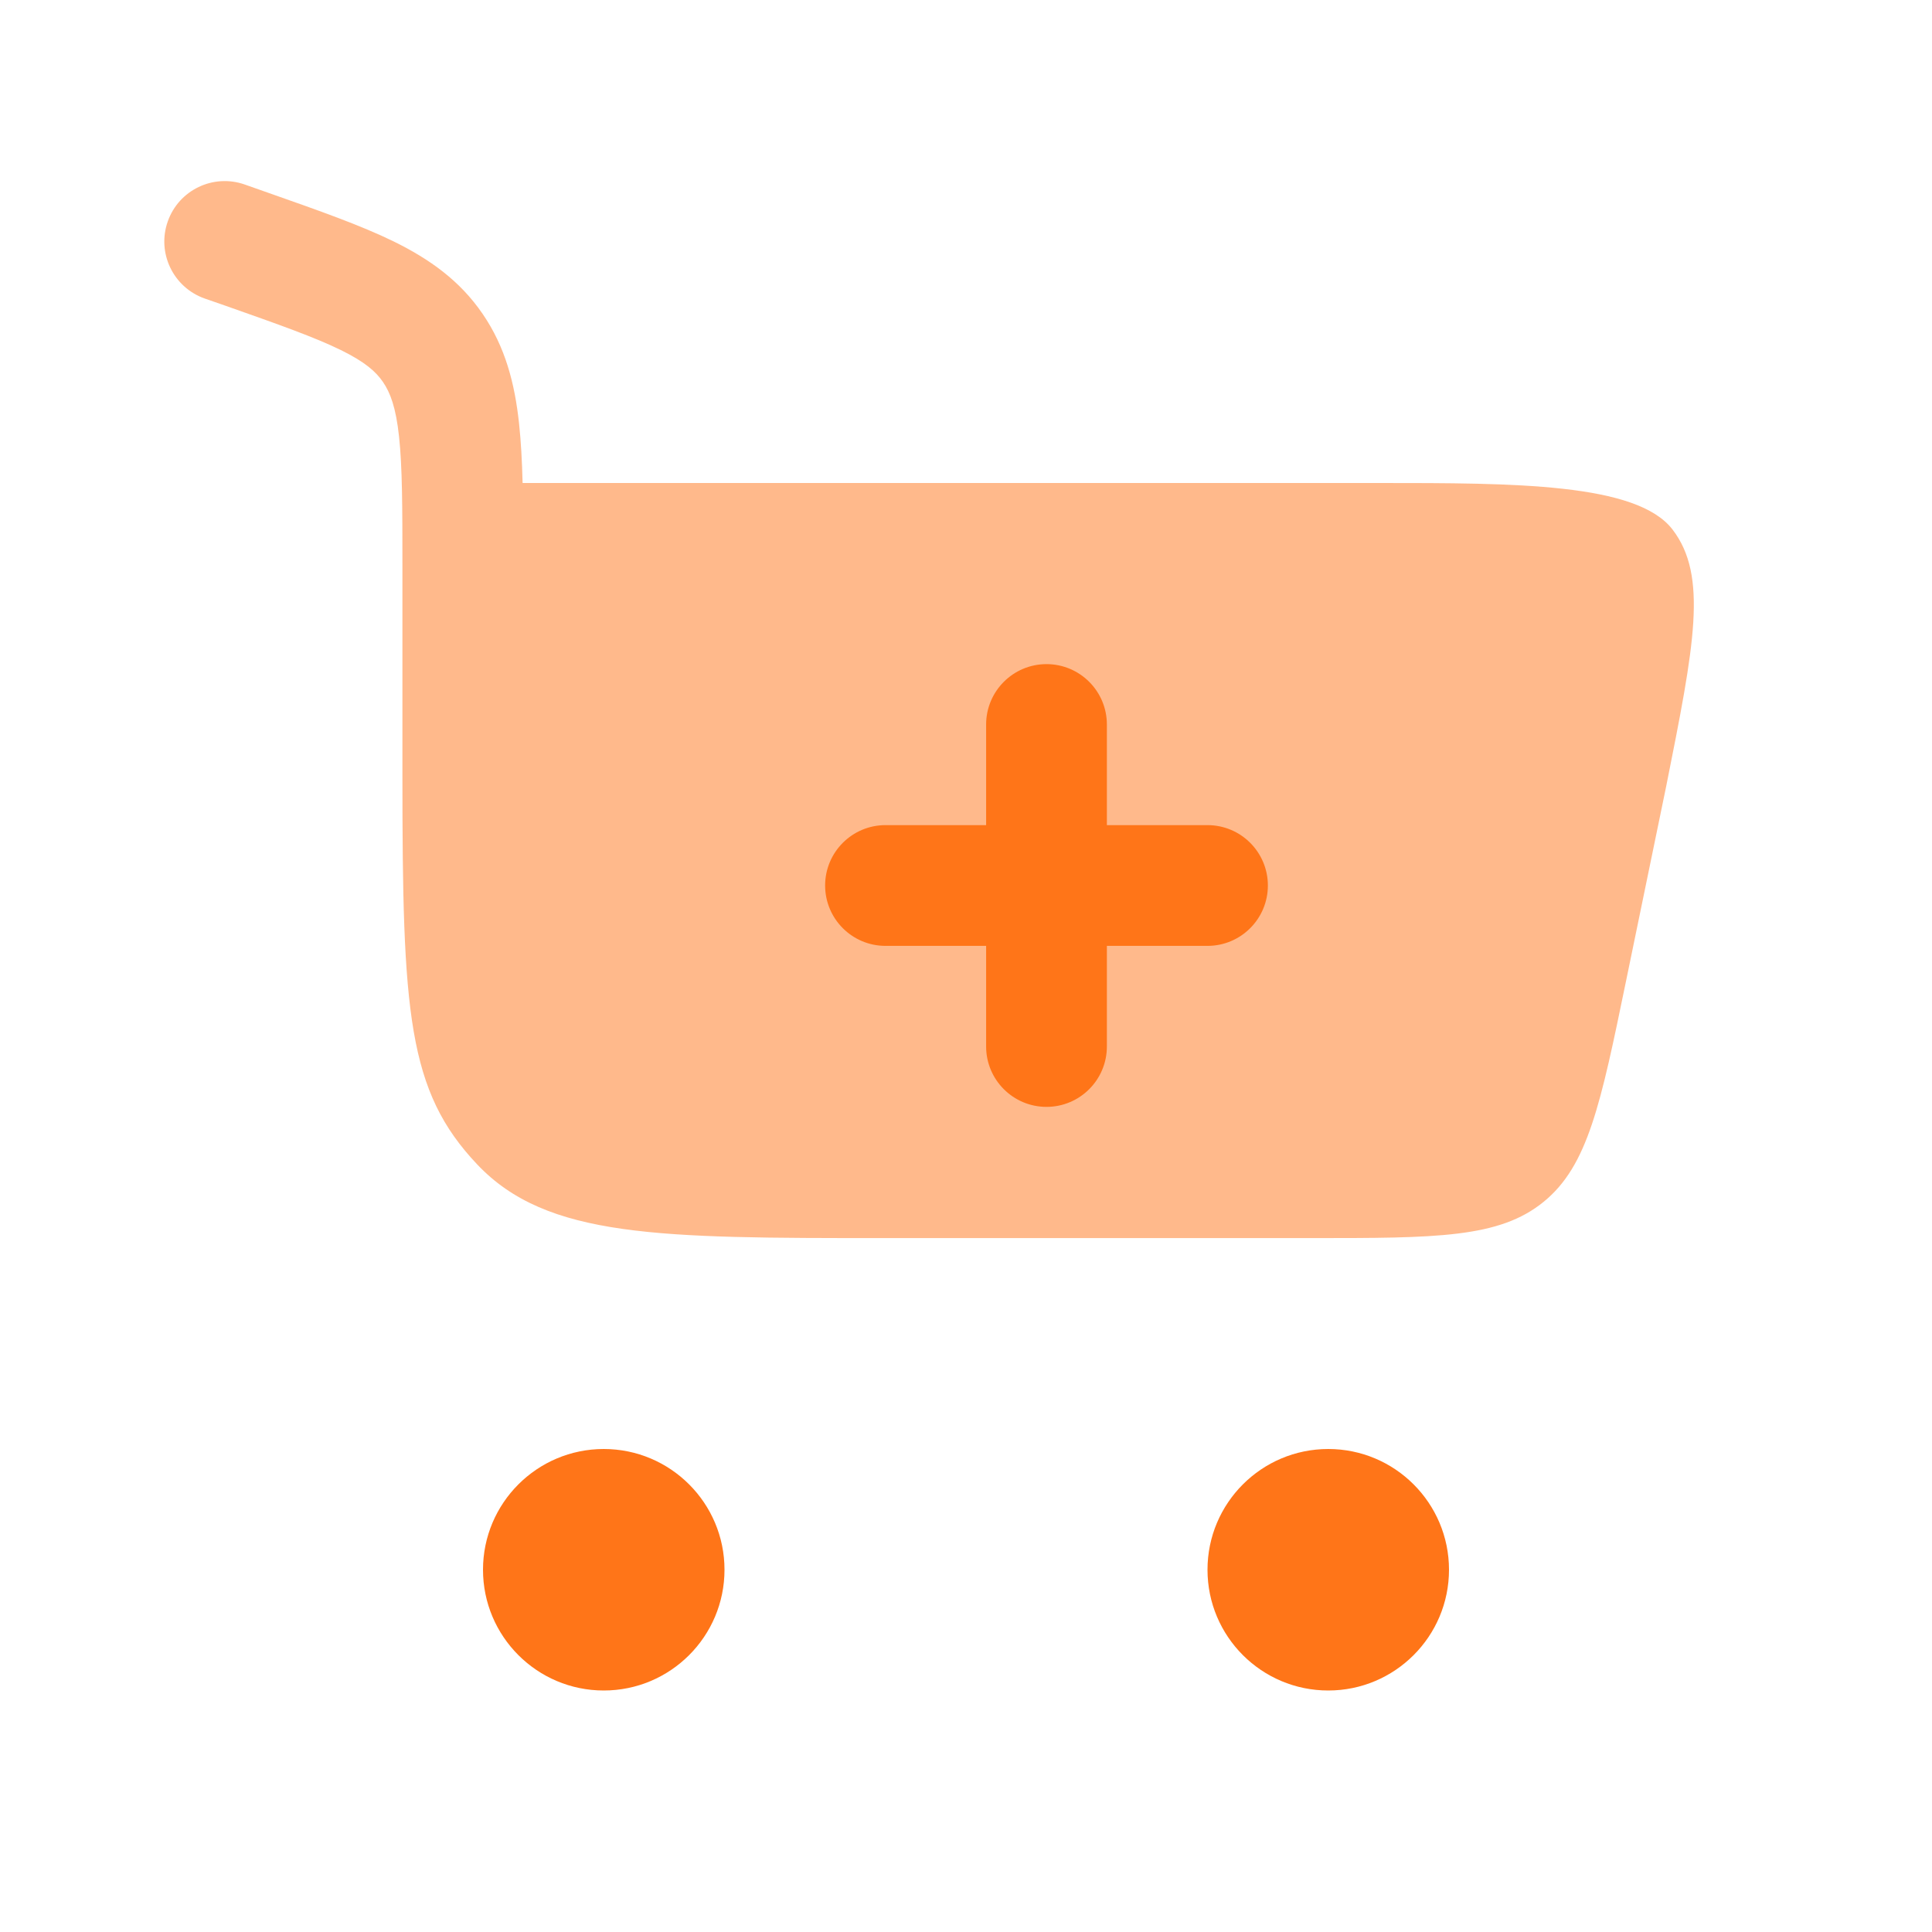
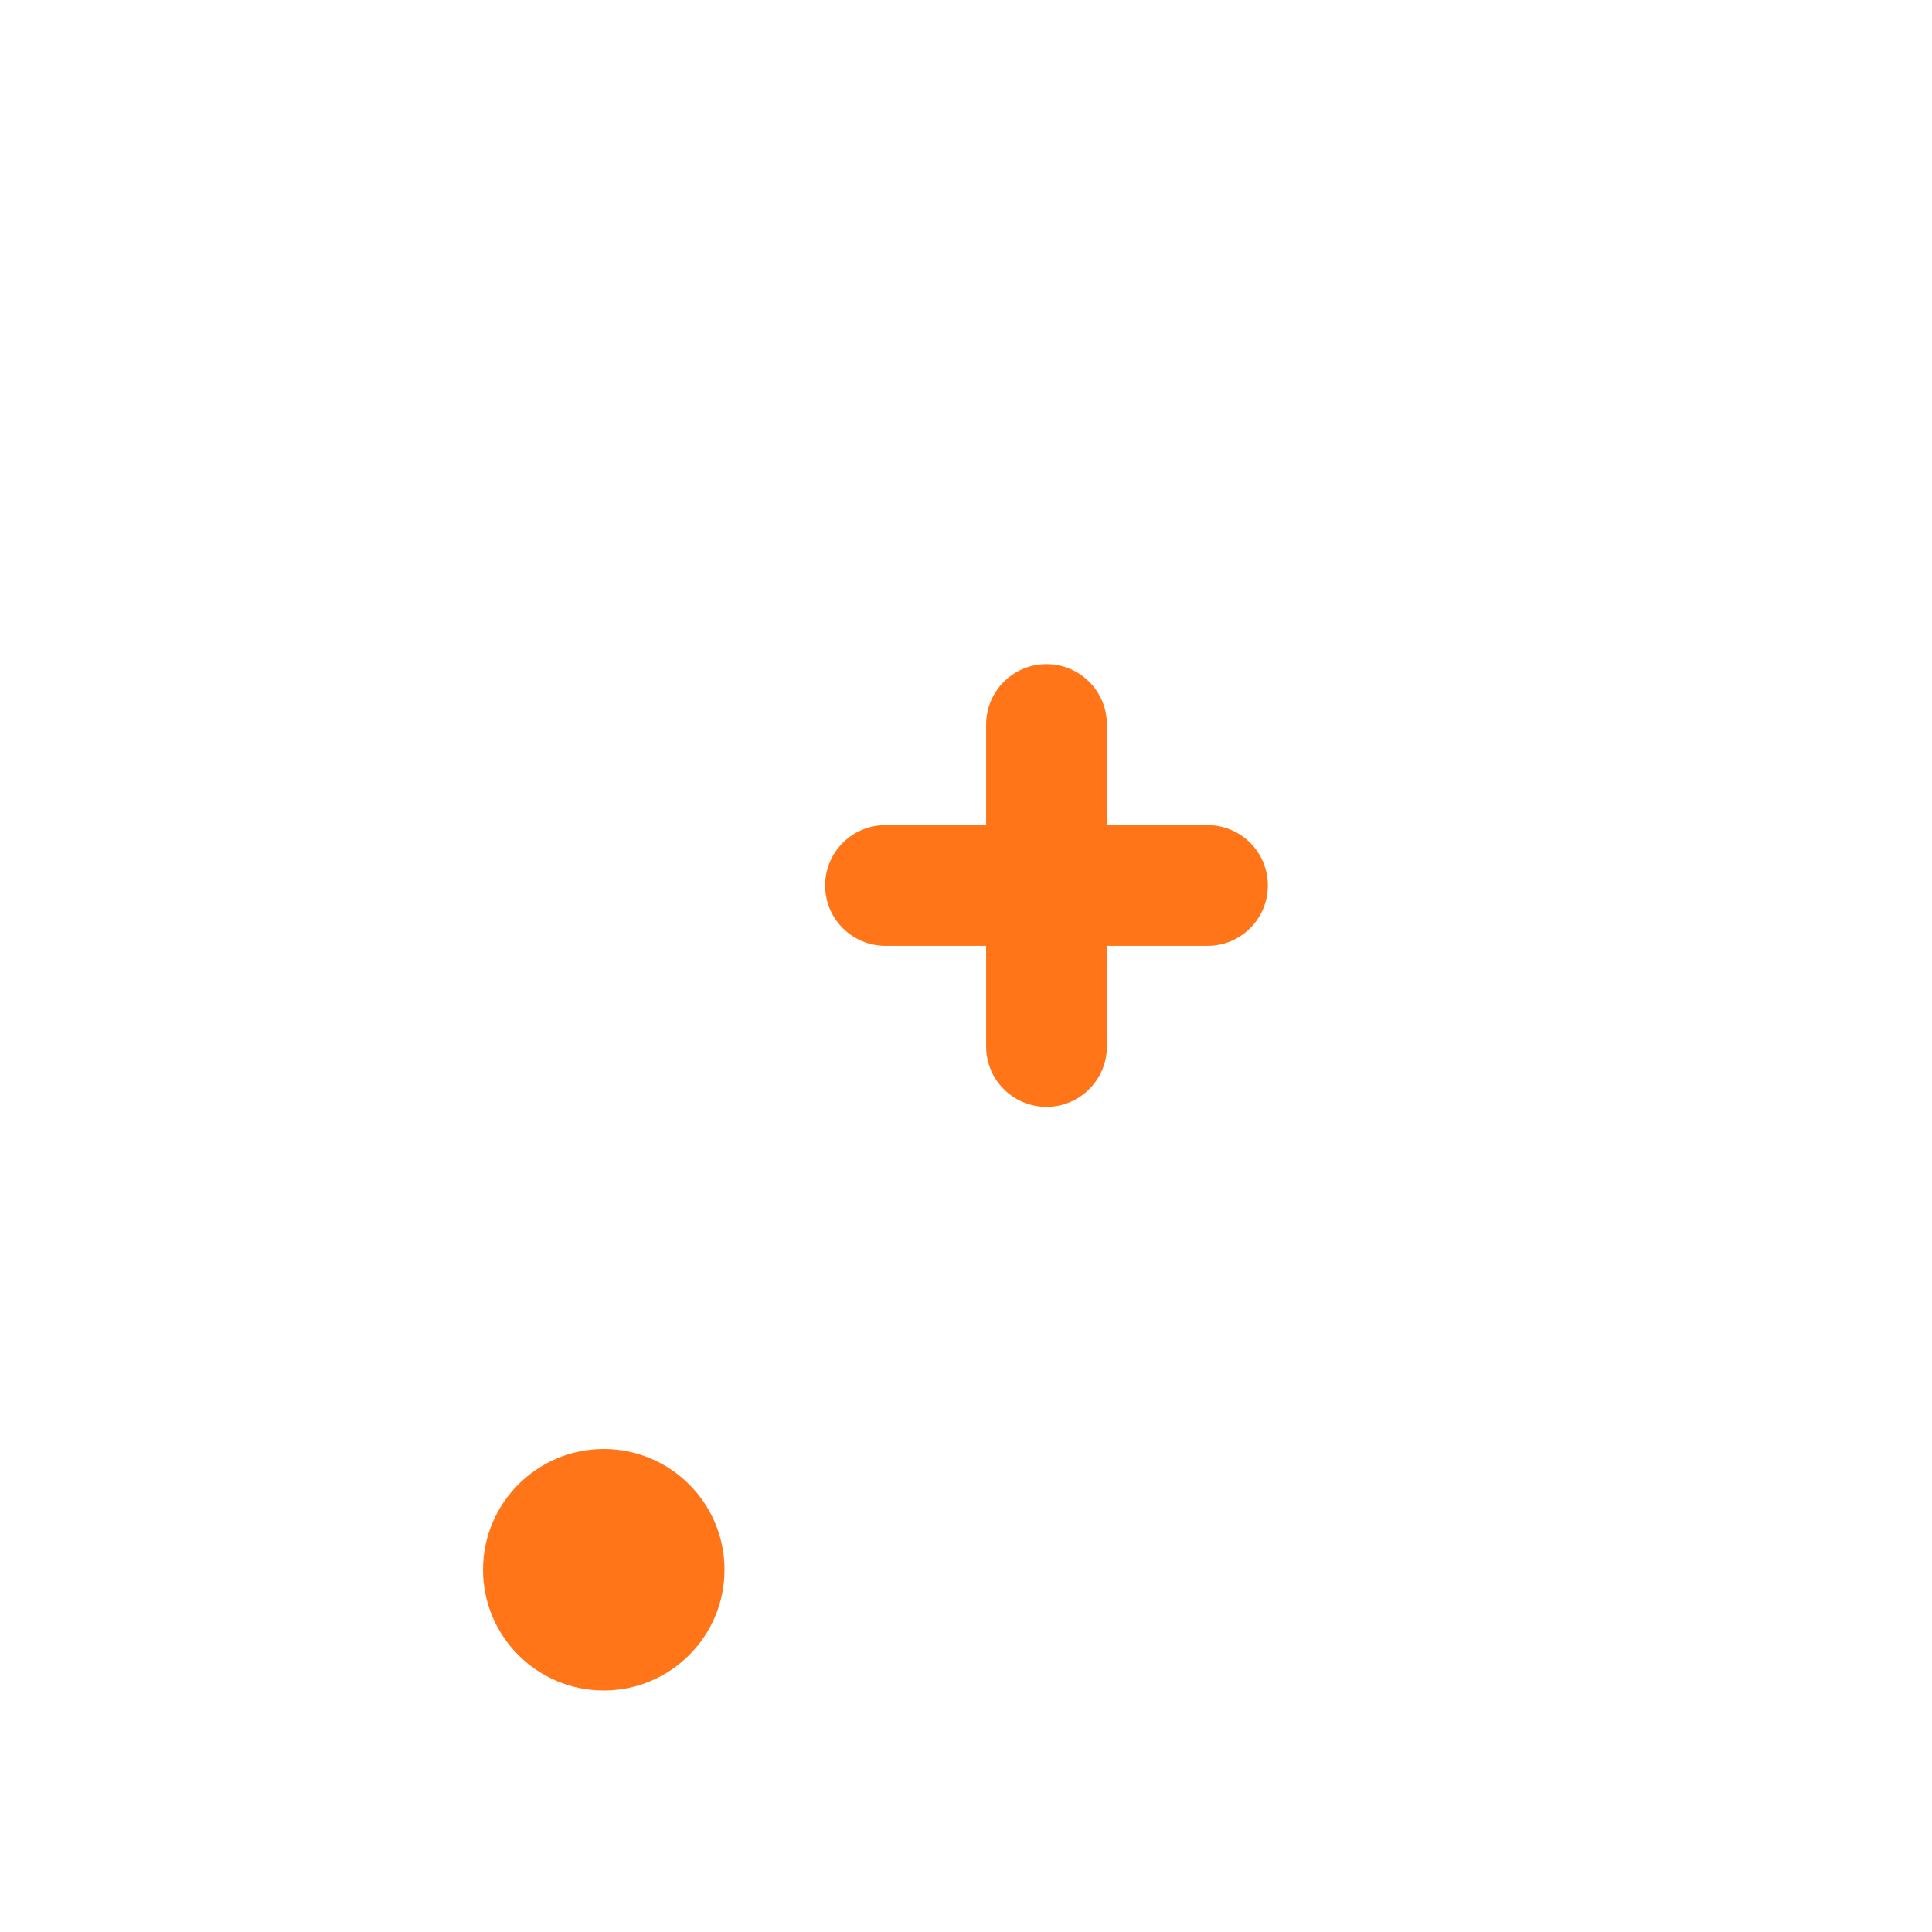
<svg xmlns="http://www.w3.org/2000/svg" width="800px" height="800px" viewBox="0 0 24 24" fill="none">
  <g id="SVGRepo_bgCarrier" stroke-width="0" />
  <g id="SVGRepo_tracerCarrier" stroke-linecap="round" stroke-linejoin="round" />
  <g id="SVGRepo_iconCarrier">
    <path d="M7.5 18C8.328 18 9 18.672 9 19.5C9 20.328 8.328 21 7.5 21C6.672 21 6 20.328 6 19.5C6 18.672 6.672 18 7.5 18Z" fill="#FF7518" />
-     <path d="M16.5 18C17.328 18 18 18.672 18 19.5C18 20.328 17.328 21 16.5 21C15.672 21 15 20.328 15 19.5C15 18.672 15.672 18 16.5 18Z" fill="#FF7518" />
-     <path opacity="0.5" d="M2.084 2.751C2.221 2.36 2.649 2.155 3.04 2.292L3.341 2.398C3.958 2.615 4.482 2.799 4.894 3.001C5.334 3.218 5.712 3.484 5.996 3.9C6.278 4.312 6.395 4.765 6.448 5.262C6.472 5.484 6.485 5.73 6.492 6H17.13C18.815 6 20.332 6 20.776 6.577C21.22 7.154 21.046 8.024 20.699 9.763L20.199 12.188C19.884 13.716 19.727 14.481 19.175 14.93C18.623 15.38 17.843 15.38 16.282 15.38H10.979C8.19 15.38 6.795 15.38 5.929 14.466C5.063 13.552 4.999 12.582 4.999 9.64L4.999 7.038C4.999 6.298 4.998 5.803 4.957 5.423C4.918 5.06 4.848 4.878 4.758 4.746C4.67 4.617 4.536 4.497 4.233 4.348C3.91 4.19 3.471 4.034 2.804 3.799L2.542 3.708C2.152 3.57 1.946 3.142 2.084 2.751Z" fill="#FF7518" />
    <path d="M13.75 9C13.75 8.586 13.414 8.25 13 8.25C12.586 8.25 12.25 8.586 12.25 9V10.25H11C10.586 10.25 10.25 10.586 10.25 11C10.25 11.414 10.586 11.75 11 11.75H12.25V13C12.25 13.414 12.586 13.75 13 13.75C13.414 13.75 13.75 13.414 13.75 13V11.75H15C15.414 11.75 15.75 11.414 15.75 11C15.75 10.586 15.414 10.25 15 10.25H13.75V9Z" fill="#FF7518" />
  </g>
</svg>